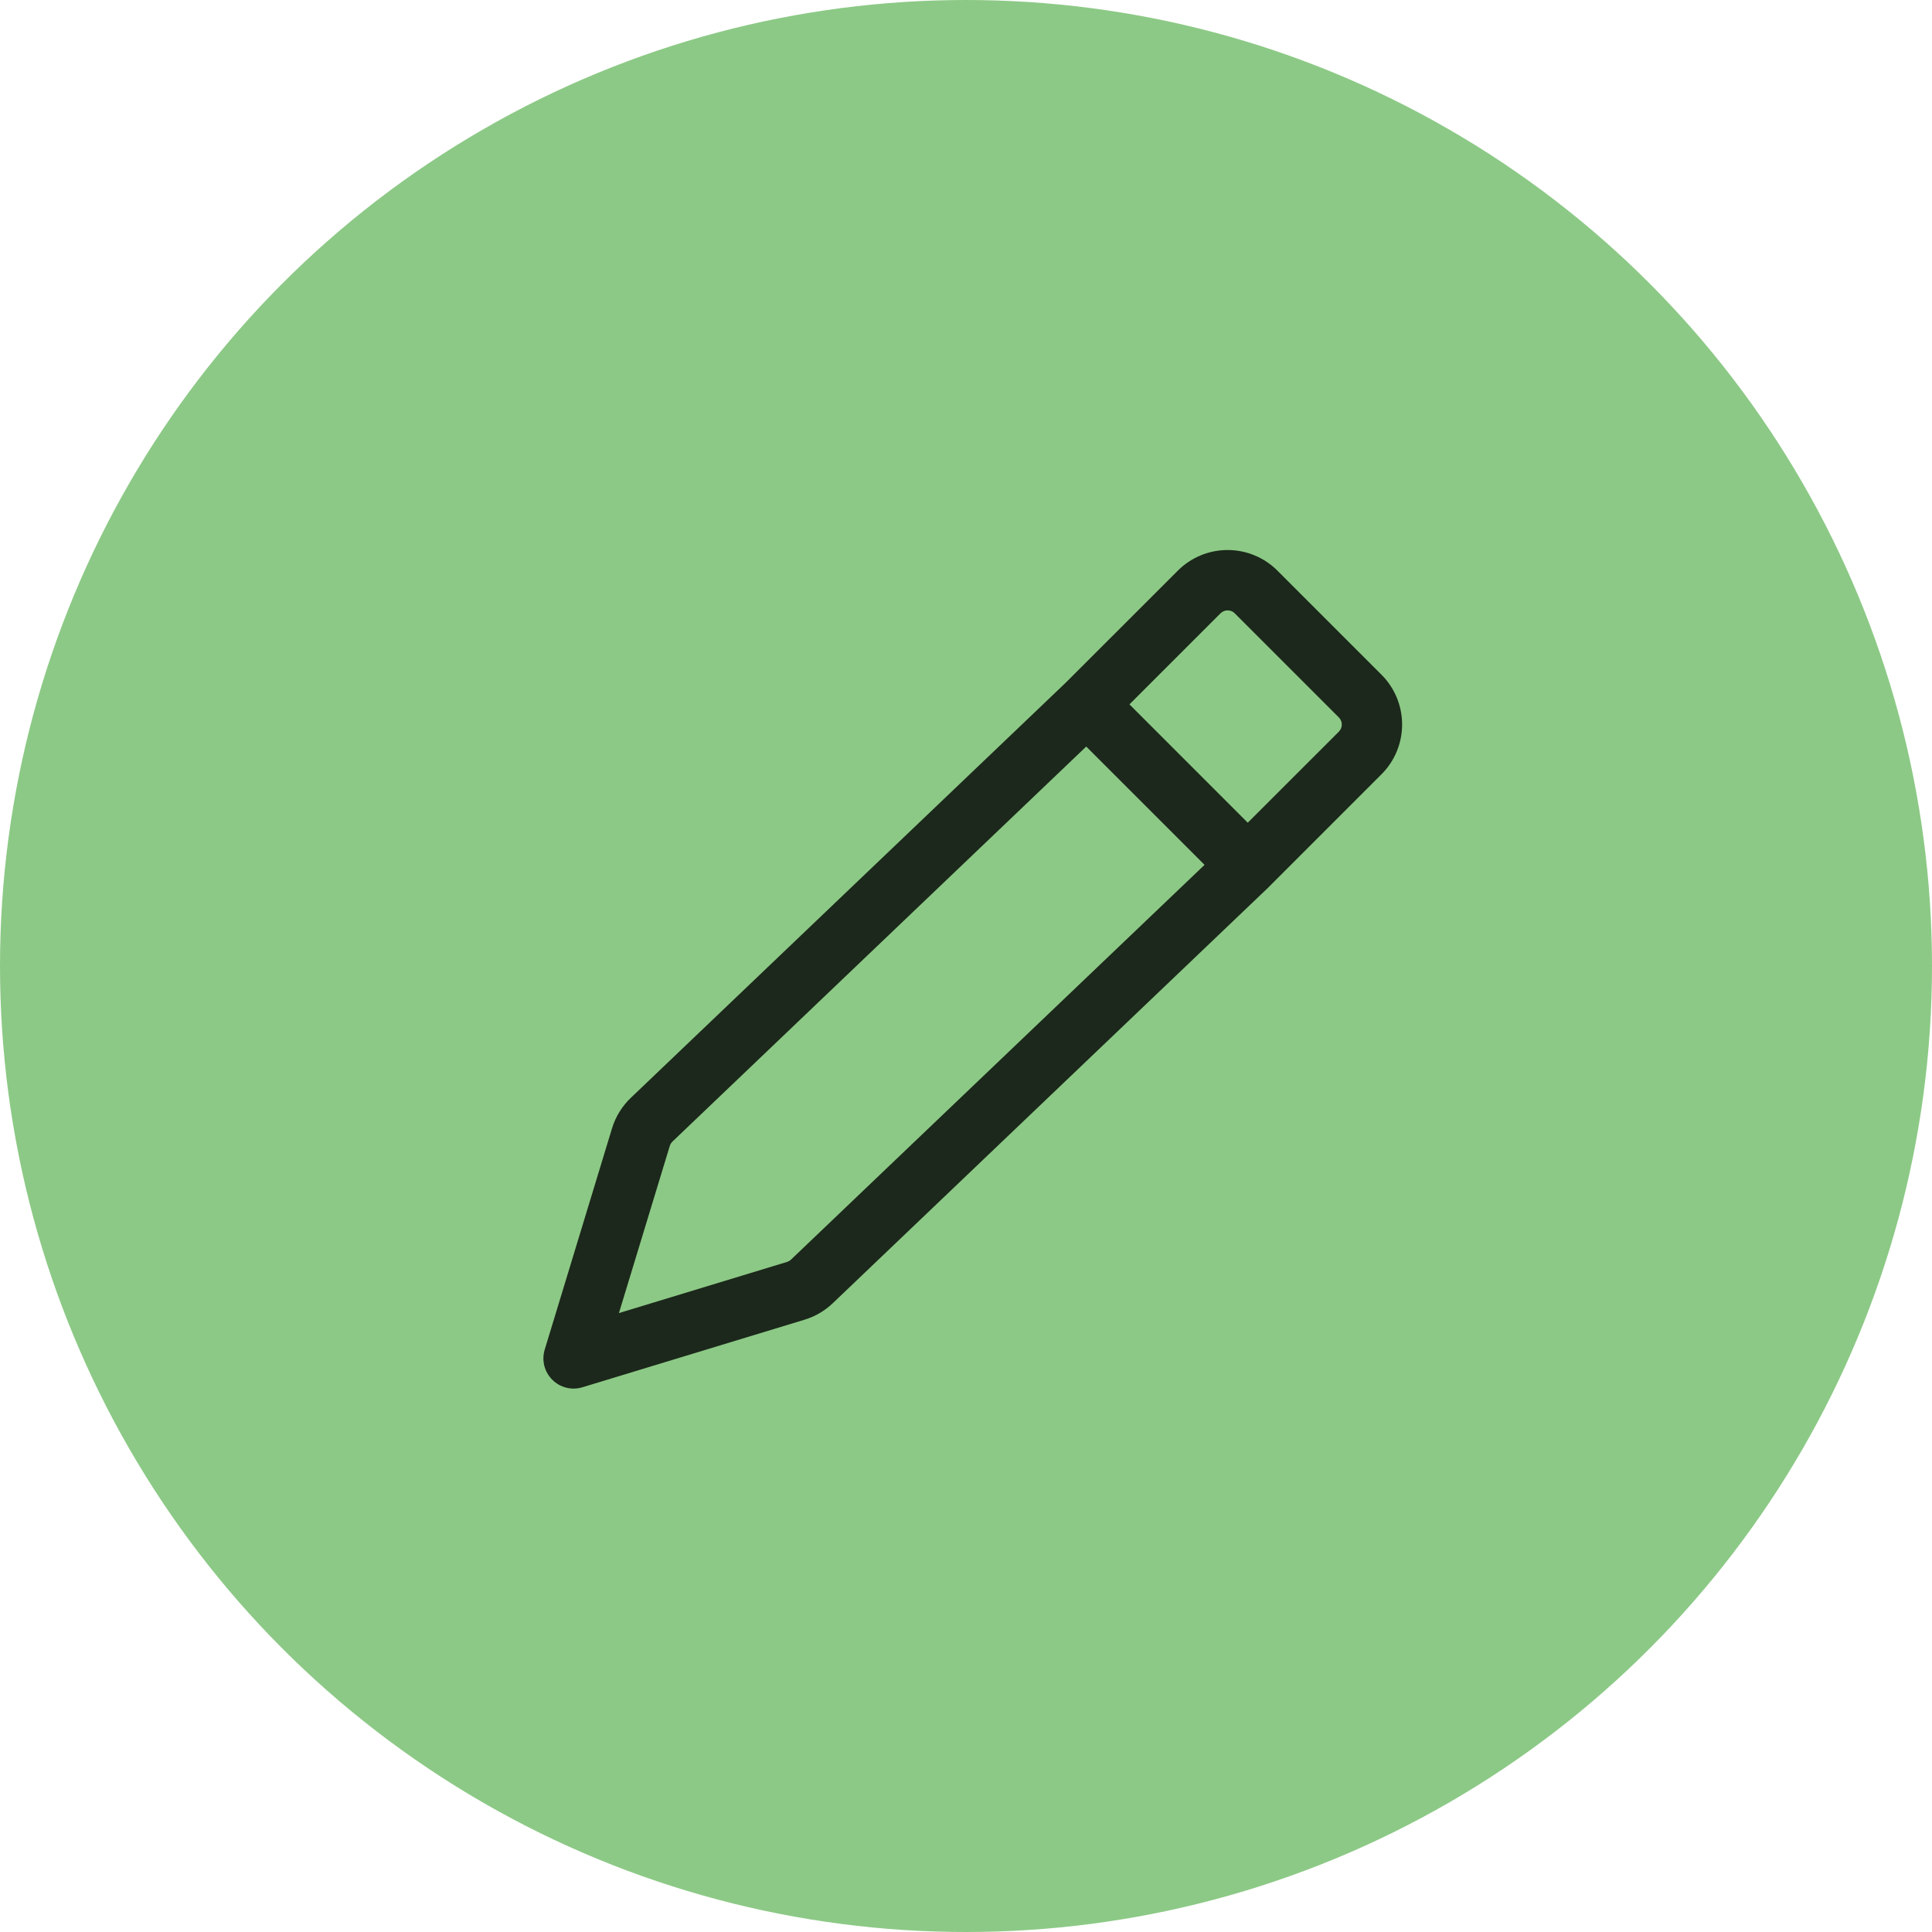
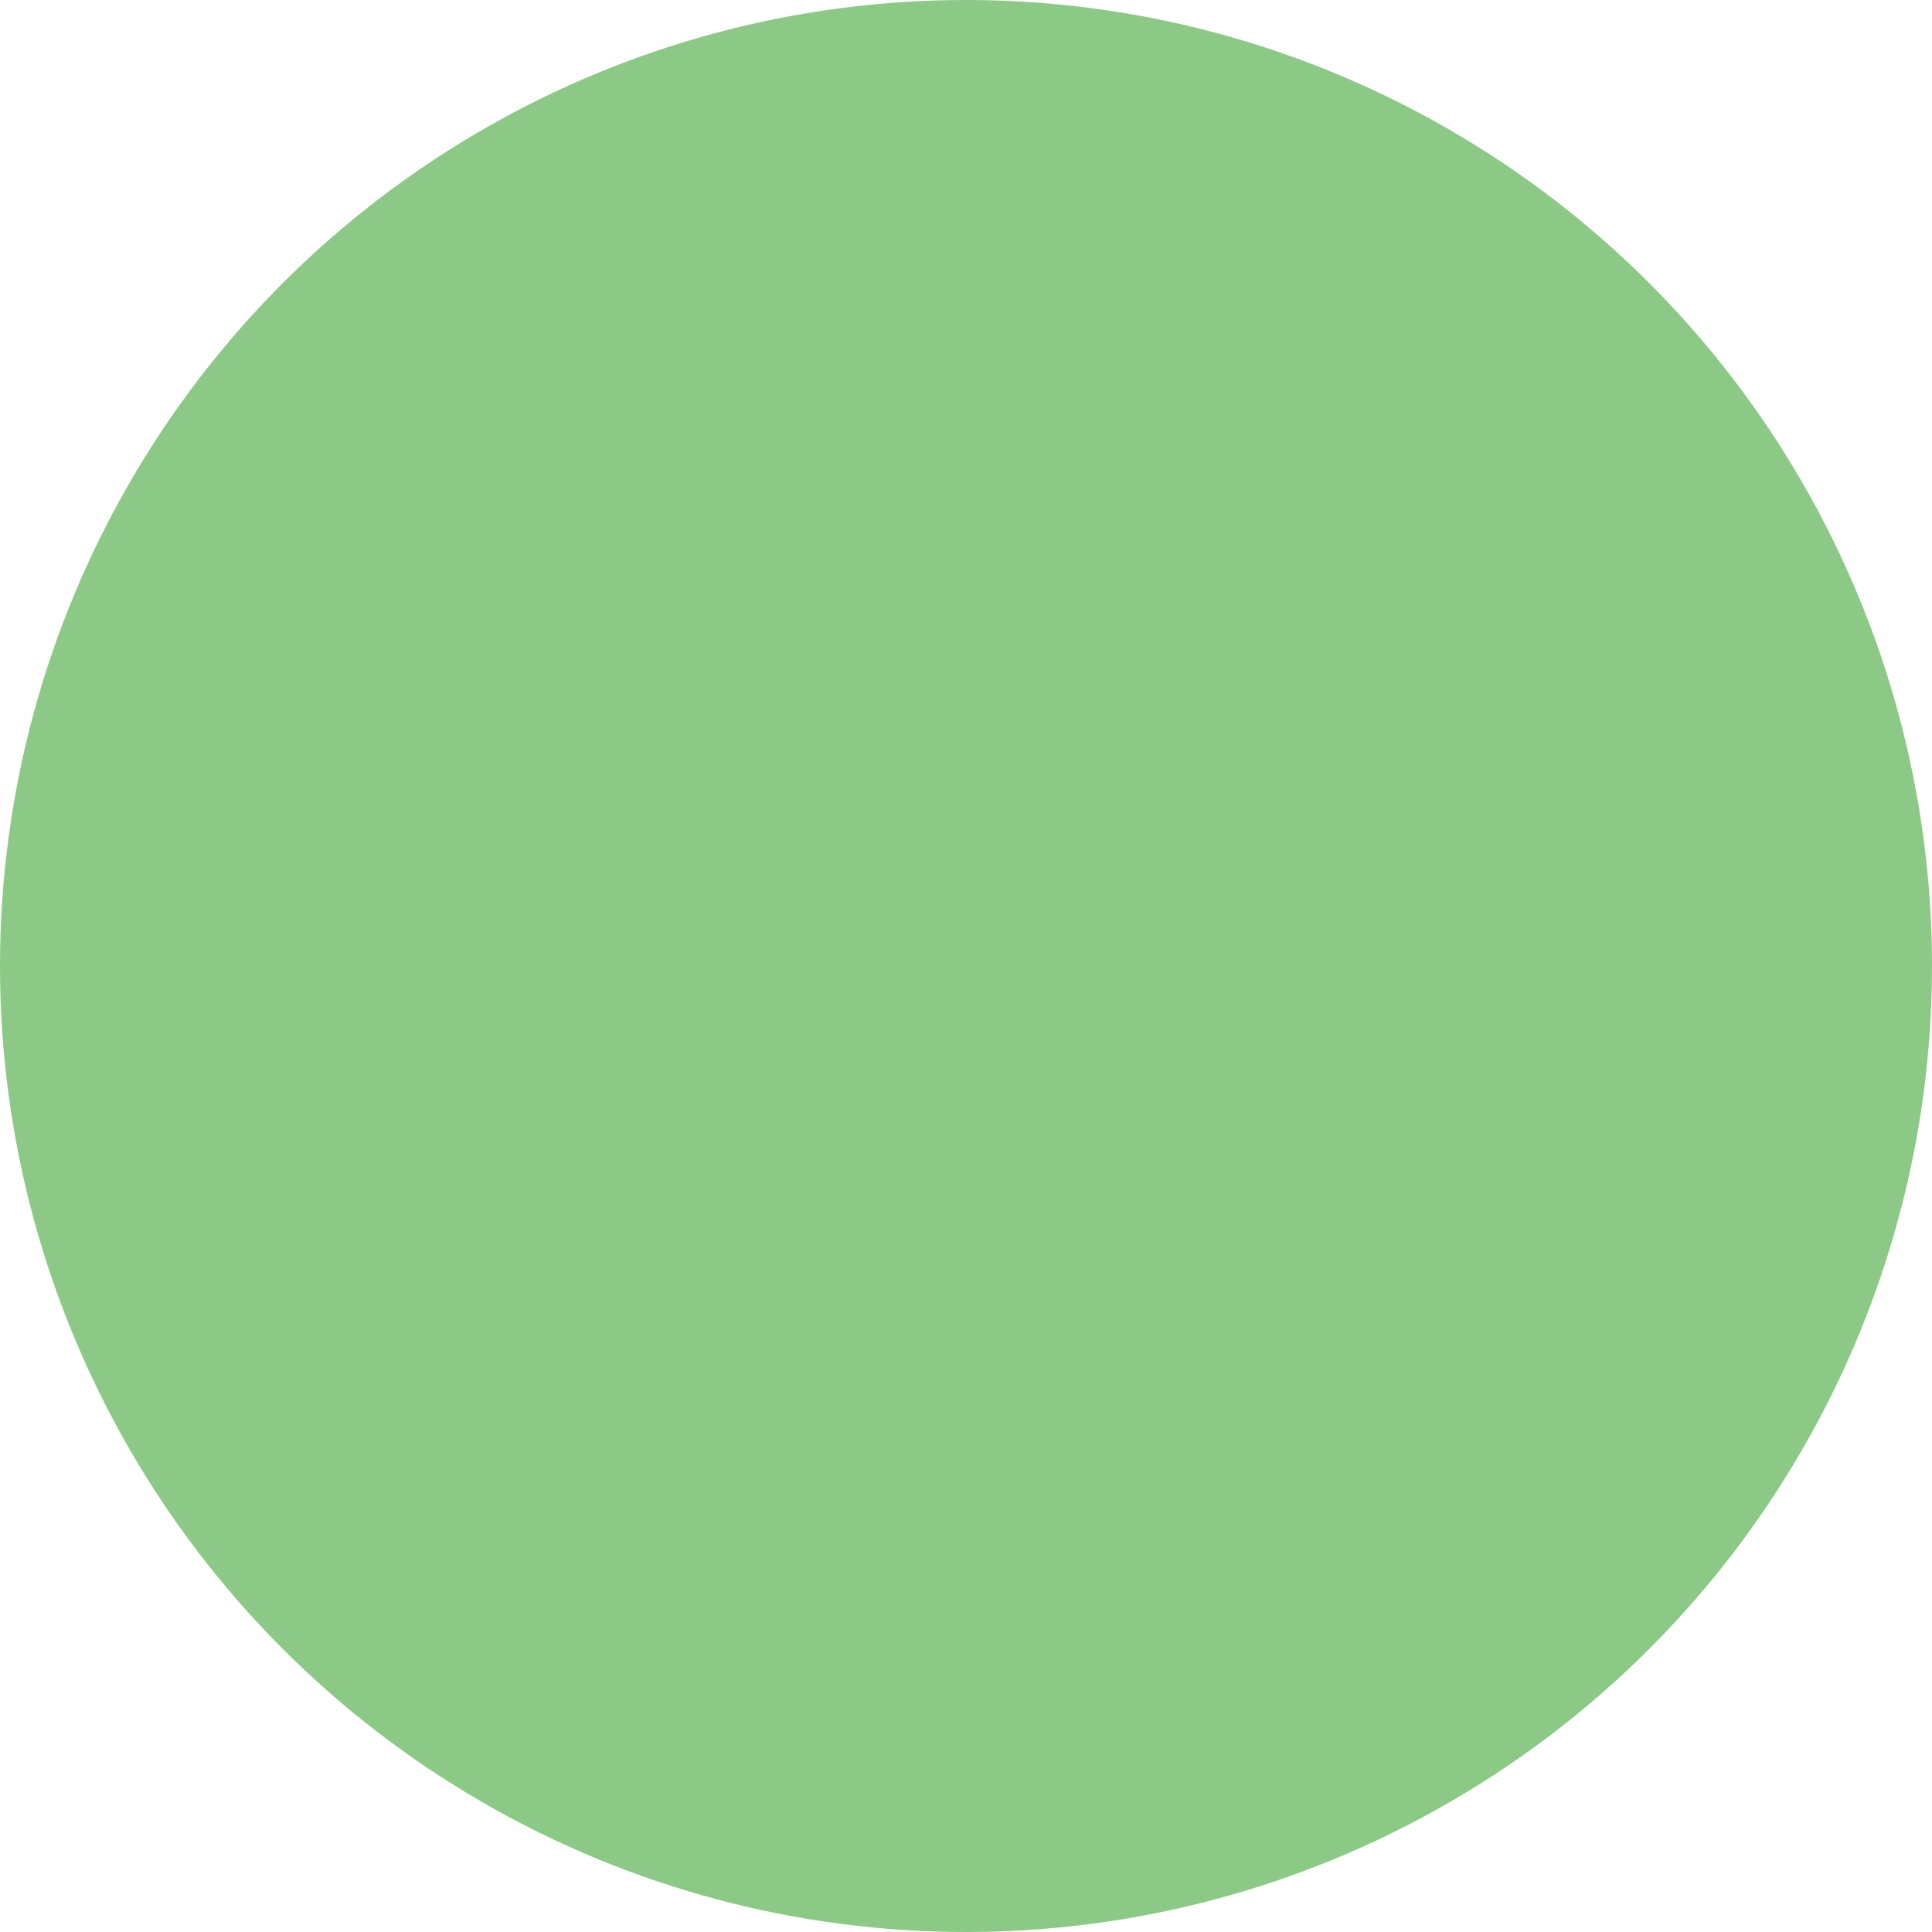
<svg xmlns="http://www.w3.org/2000/svg" width="96" height="96" viewBox="0 0 96 96" fill="none">
  <circle cx="48" cy="48" r="48" fill="#8CC986" />
-   <path d="M58.526 28.354C59.182 27.698 60.072 27.33 61 27.33C61.928 27.33 62.818 27.698 63.474 28.354L68.646 33.526C69.302 34.182 69.67 35.072 69.67 36C69.67 36.928 69.302 37.818 68.646 38.474L63.06 44.06L63.036 44.086L41.38 64.756C40.984 65.134 40.505 65.414 39.982 65.574L28.936 68.934C28.676 69.013 28.4 69.019 28.137 68.953C27.874 68.887 27.634 68.75 27.442 68.558C27.25 68.367 27.113 68.126 27.047 67.863C26.981 67.6 26.987 67.324 27.066 67.064L30.412 56.064C30.587 55.488 30.909 54.967 31.344 54.552L52.952 33.926L58.526 28.354ZM33.416 56.722C33.354 56.782 33.308 56.856 33.282 56.938L30.754 65.246L39.108 62.704C39.183 62.681 39.251 62.64 39.308 62.586L59.854 42.974L53.974 37.096L33.416 56.722ZM62 40.88L66.526 36.356C66.573 36.309 66.61 36.254 66.635 36.194C66.66 36.133 66.673 36.068 66.673 36.002C66.673 35.936 66.66 35.871 66.635 35.81C66.61 35.75 66.573 35.694 66.526 35.648L61.354 30.476C61.308 30.429 61.252 30.392 61.192 30.367C61.131 30.342 61.066 30.329 61 30.329C60.934 30.329 60.869 30.342 60.808 30.367C60.748 30.392 60.693 30.429 60.646 30.476L56.122 35L62 40.88Z" fill="#1C281B" />
</svg>